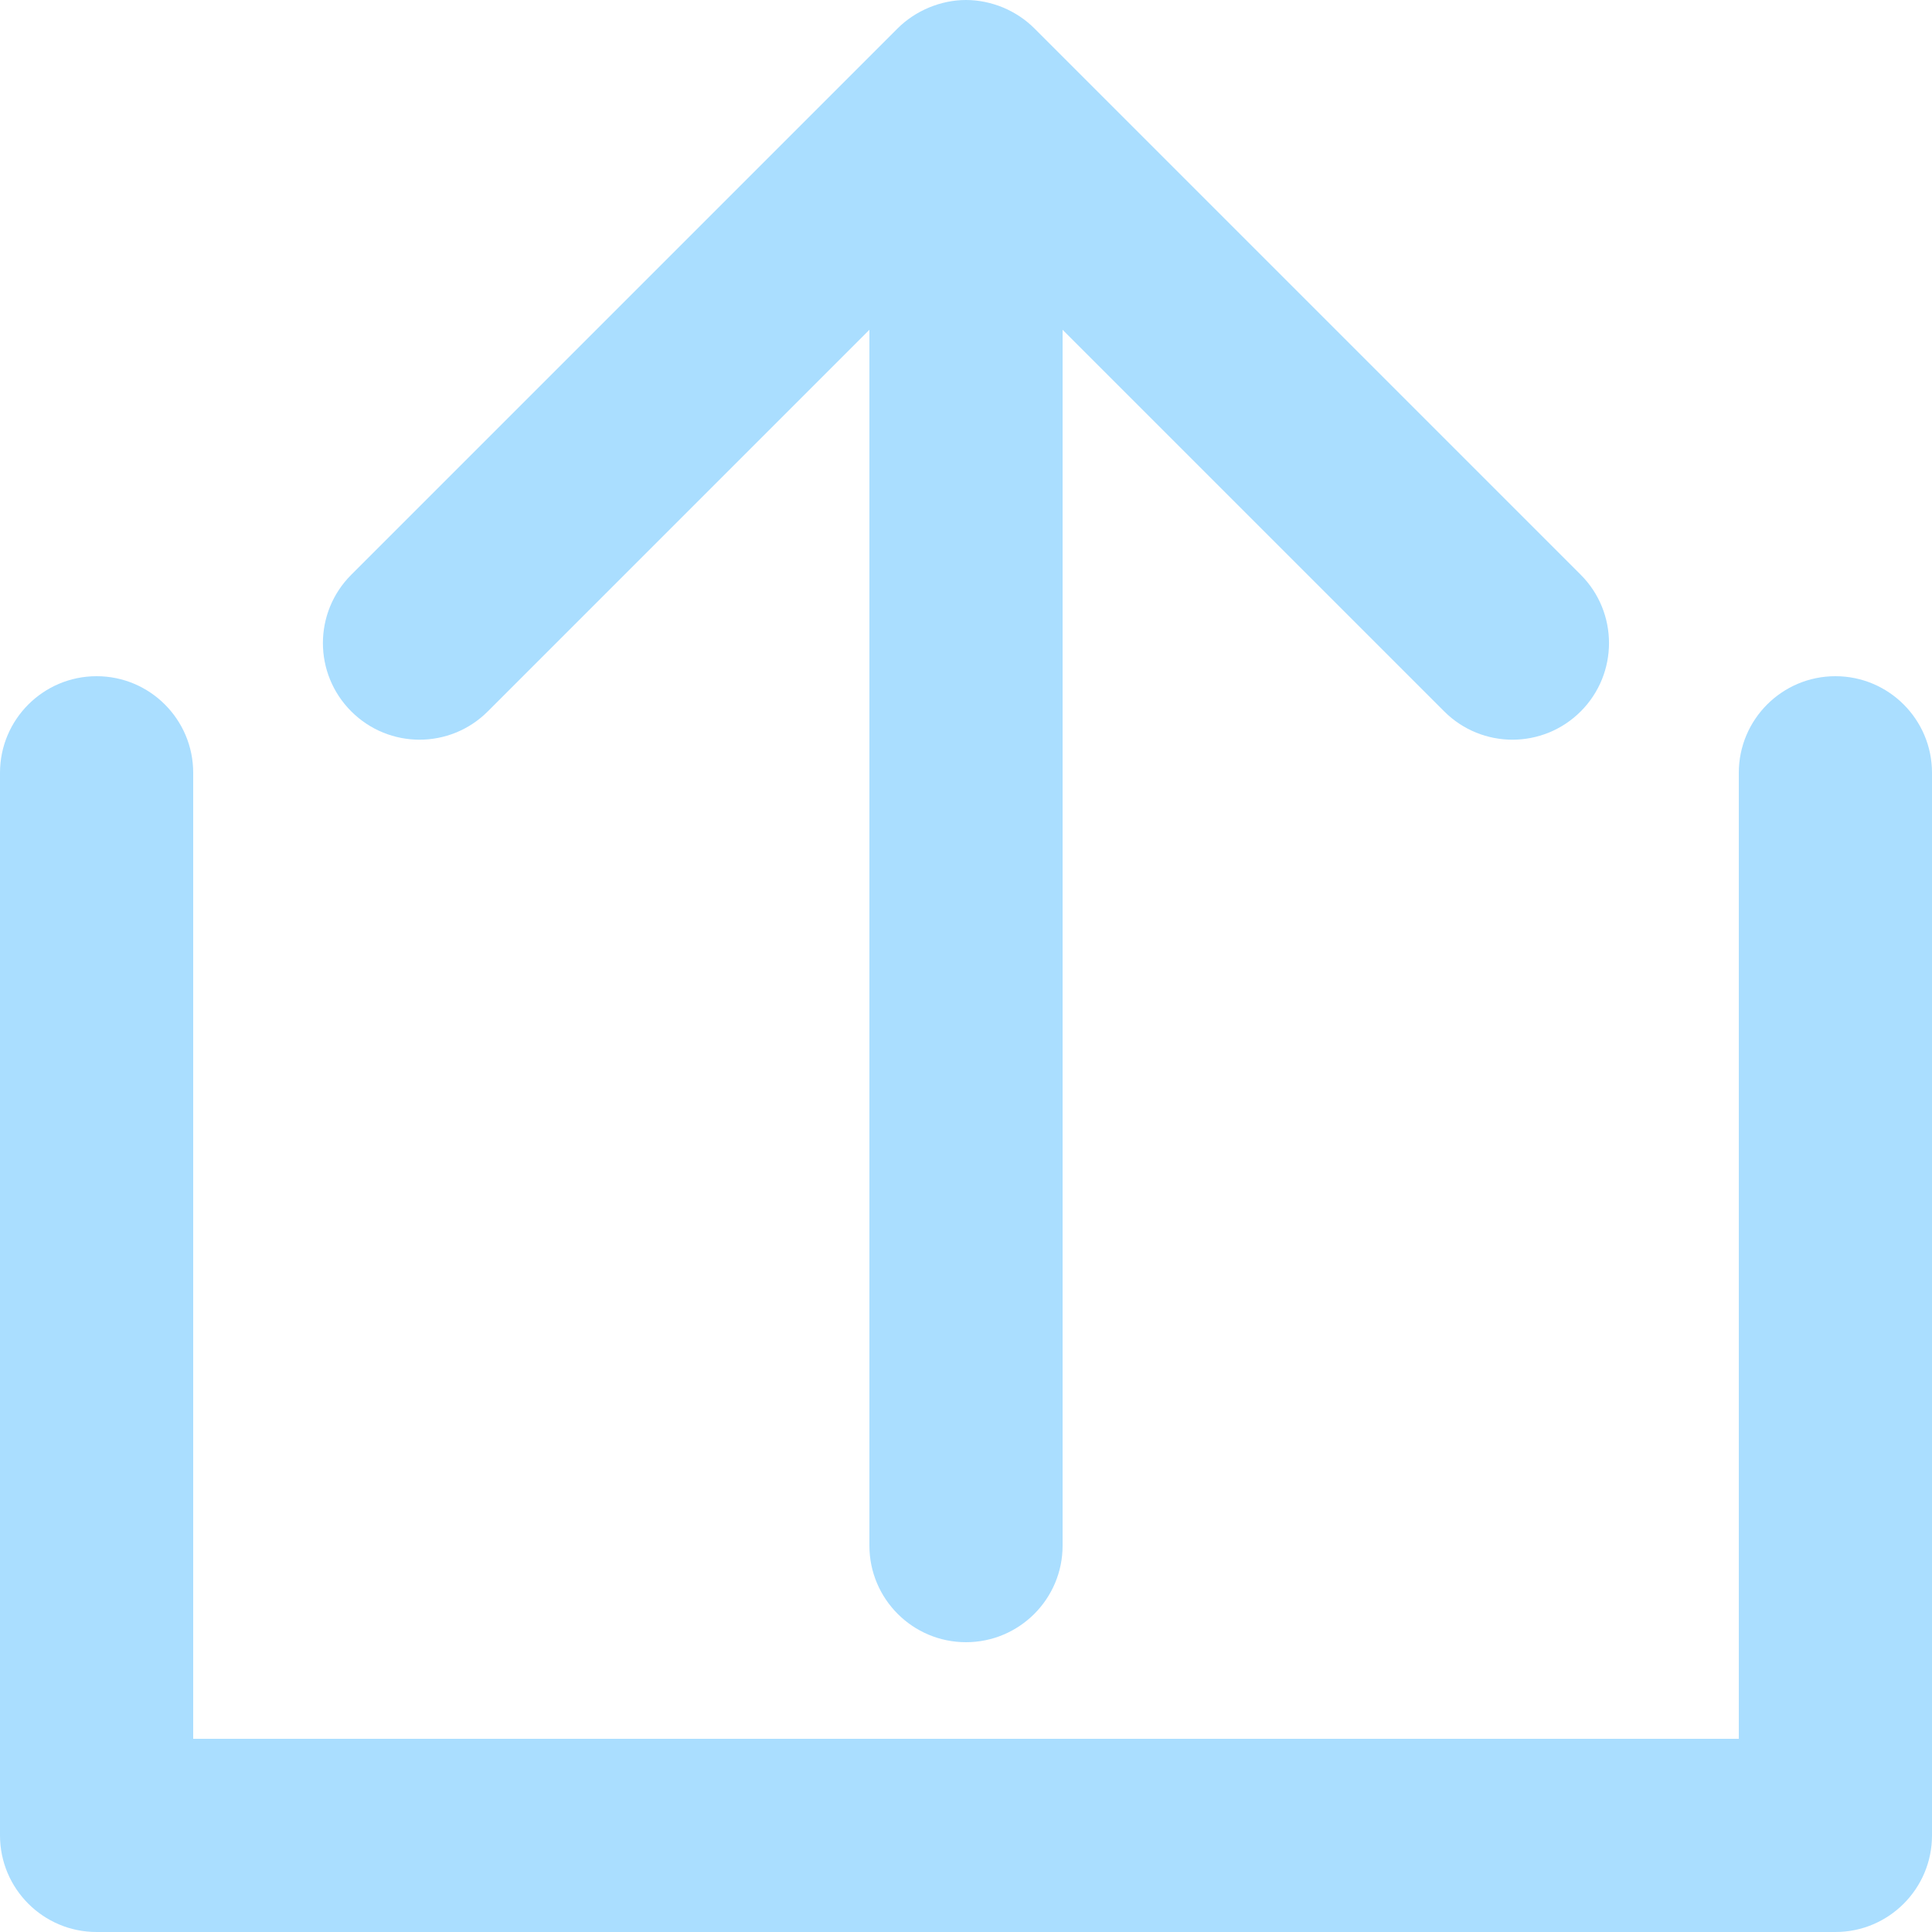
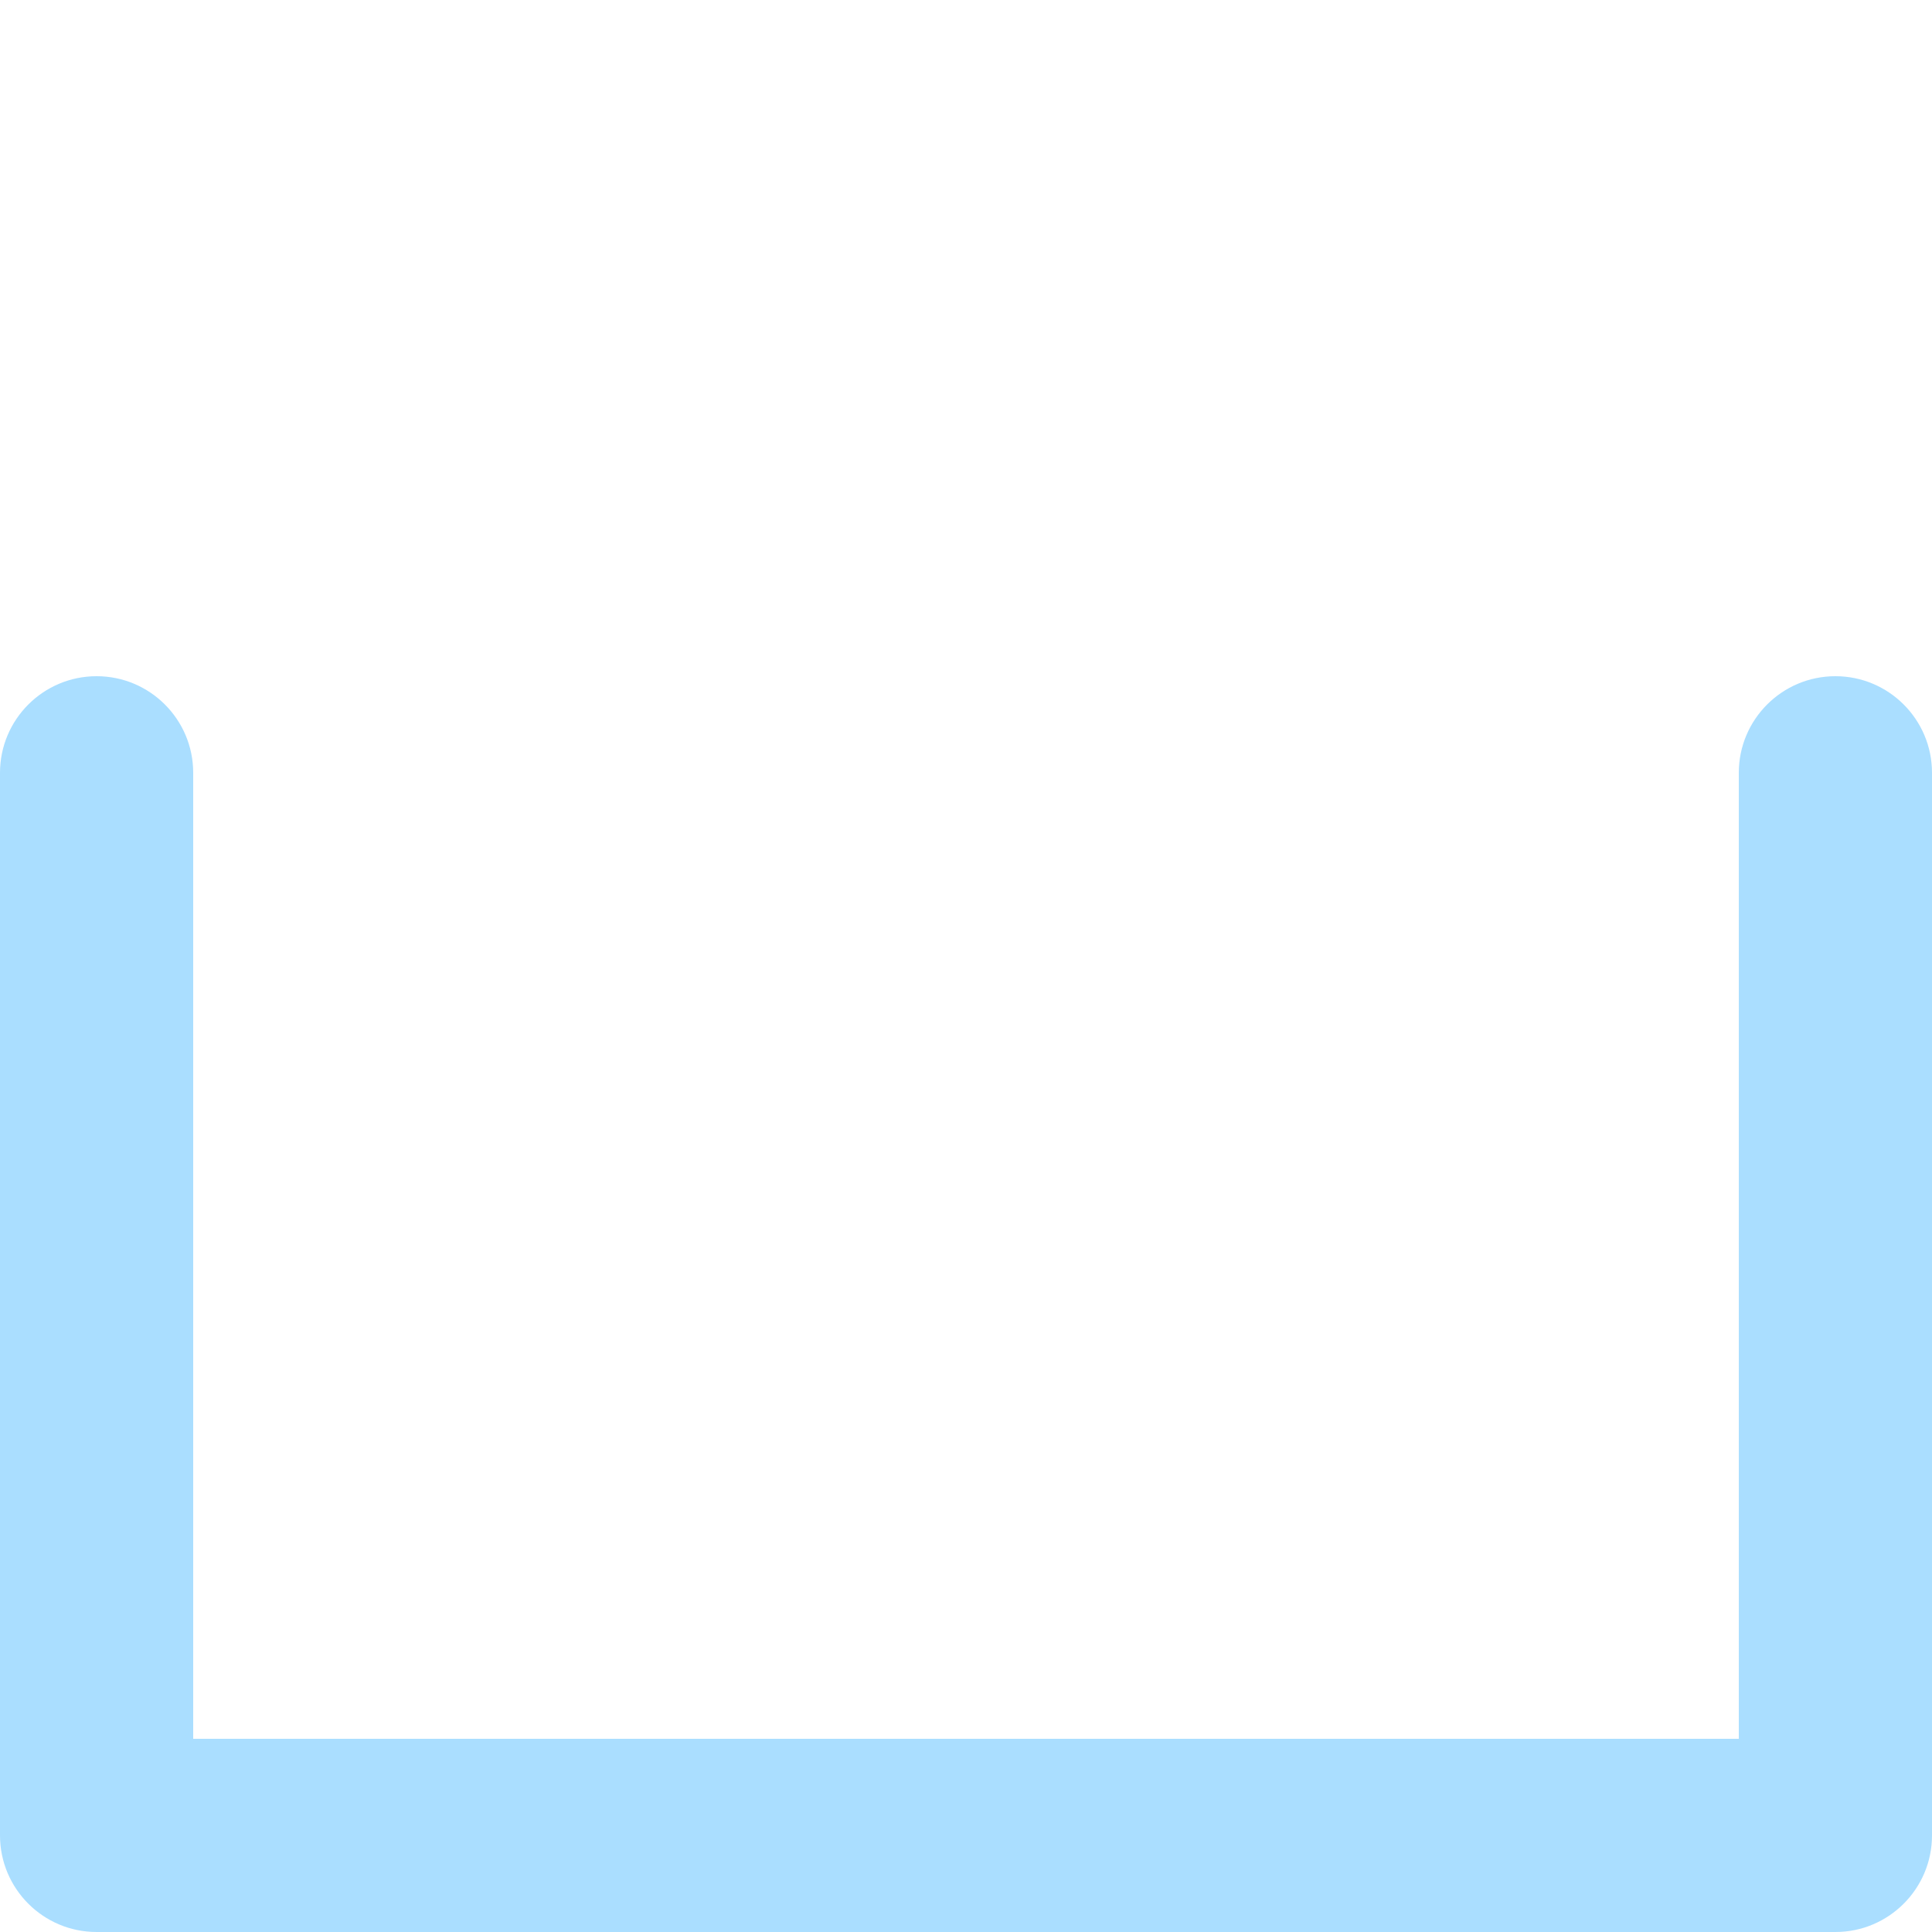
<svg xmlns="http://www.w3.org/2000/svg" version="1.1" viewBox="0 0 20 20">
  <style type="text/css">
	path{fill:#aadeff;}
</style>
  <path d="M19,20H1c-0.552,0-1-0.448-1-1V8c0-0.552,0.448-1,1-1s1,0.448,1,1v10h16V8c0-0.552,0.448-1,1-1  s1,0.448,1,1v11C20,19.552,19.552,20,19,20z" />
-   <path d="M16.364,7.364c-0.391,0.391-1.023,0.391-1.414,0L11,3.414V16c0,0.552-0.448,1-1,1  s-1-0.448-1-1V3.414L5.05,7.364c-0.391,0.391-1.023,0.391-1.414,0s-0.391-1.023,0-1.414  l5.656-5.656c0.092-0.092,0.203-0.165,0.325-0.216C9.74,0.027,9.87,0,10,0  s0.26,0.027,0.382,0.077c0.122,0.051,0.233,0.124,0.325,0.216l5.656,5.656  C16.754,6.34,16.754,6.973,16.364,7.364z" />
</svg>